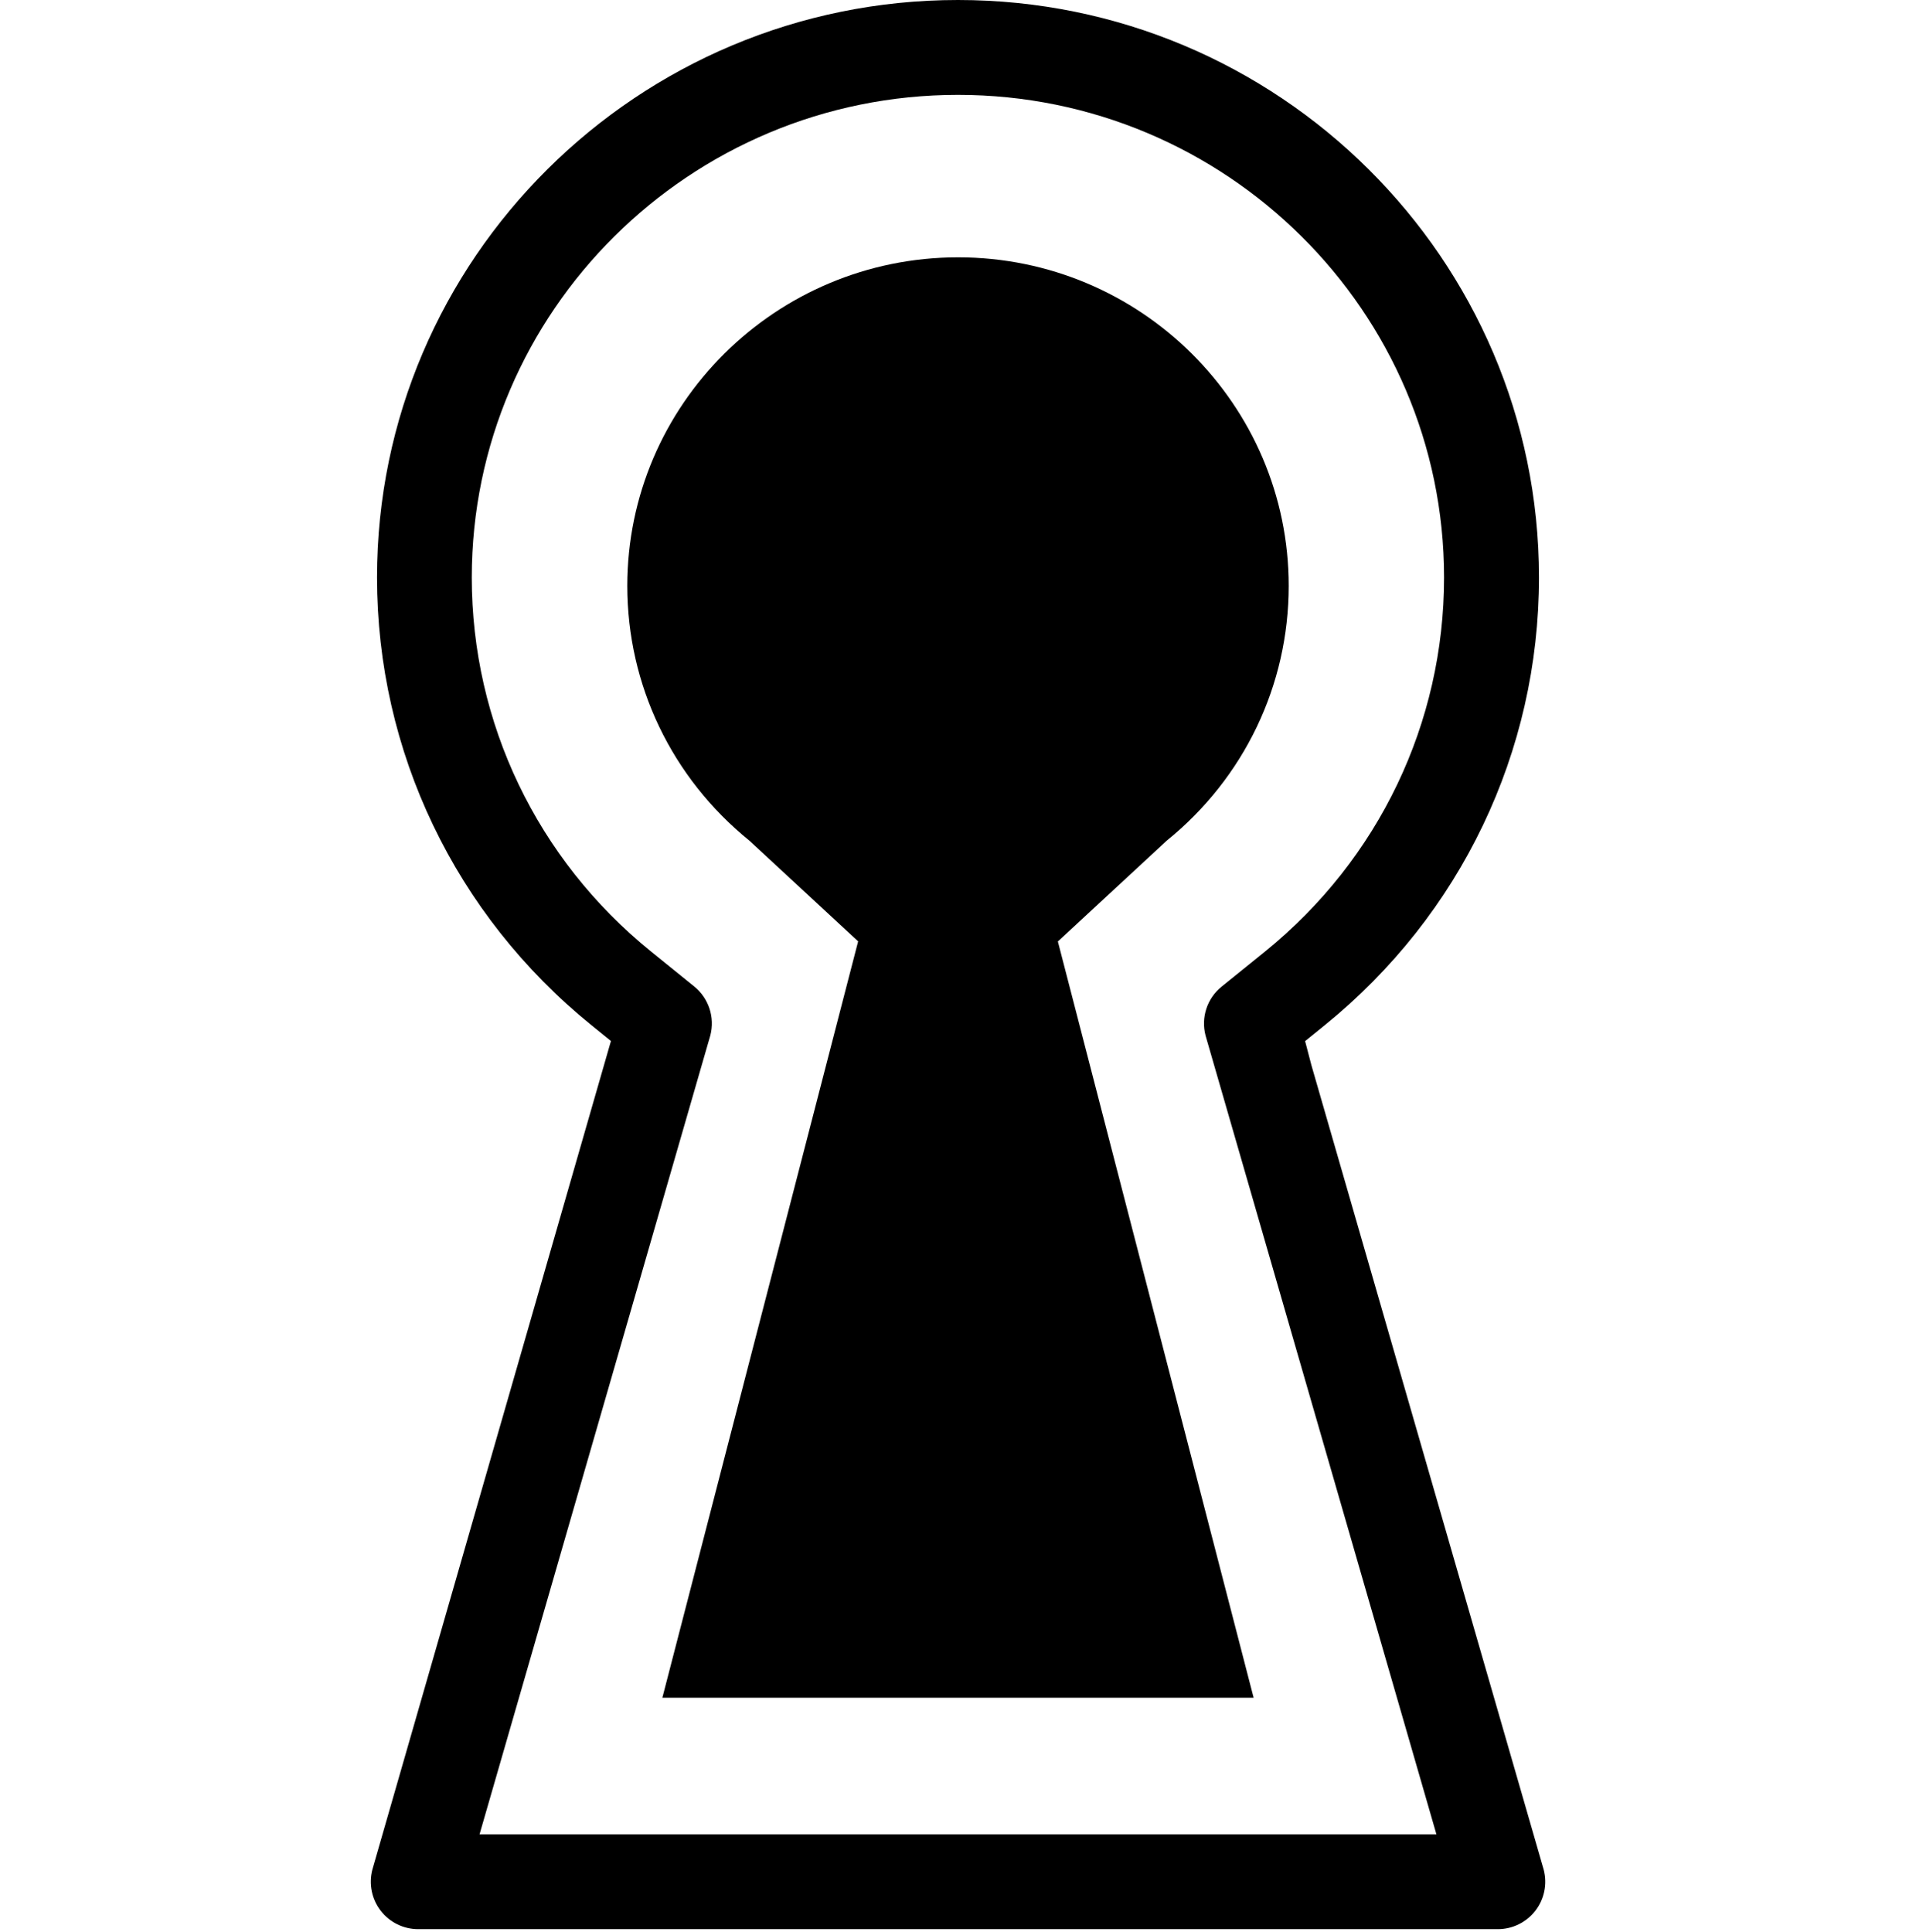
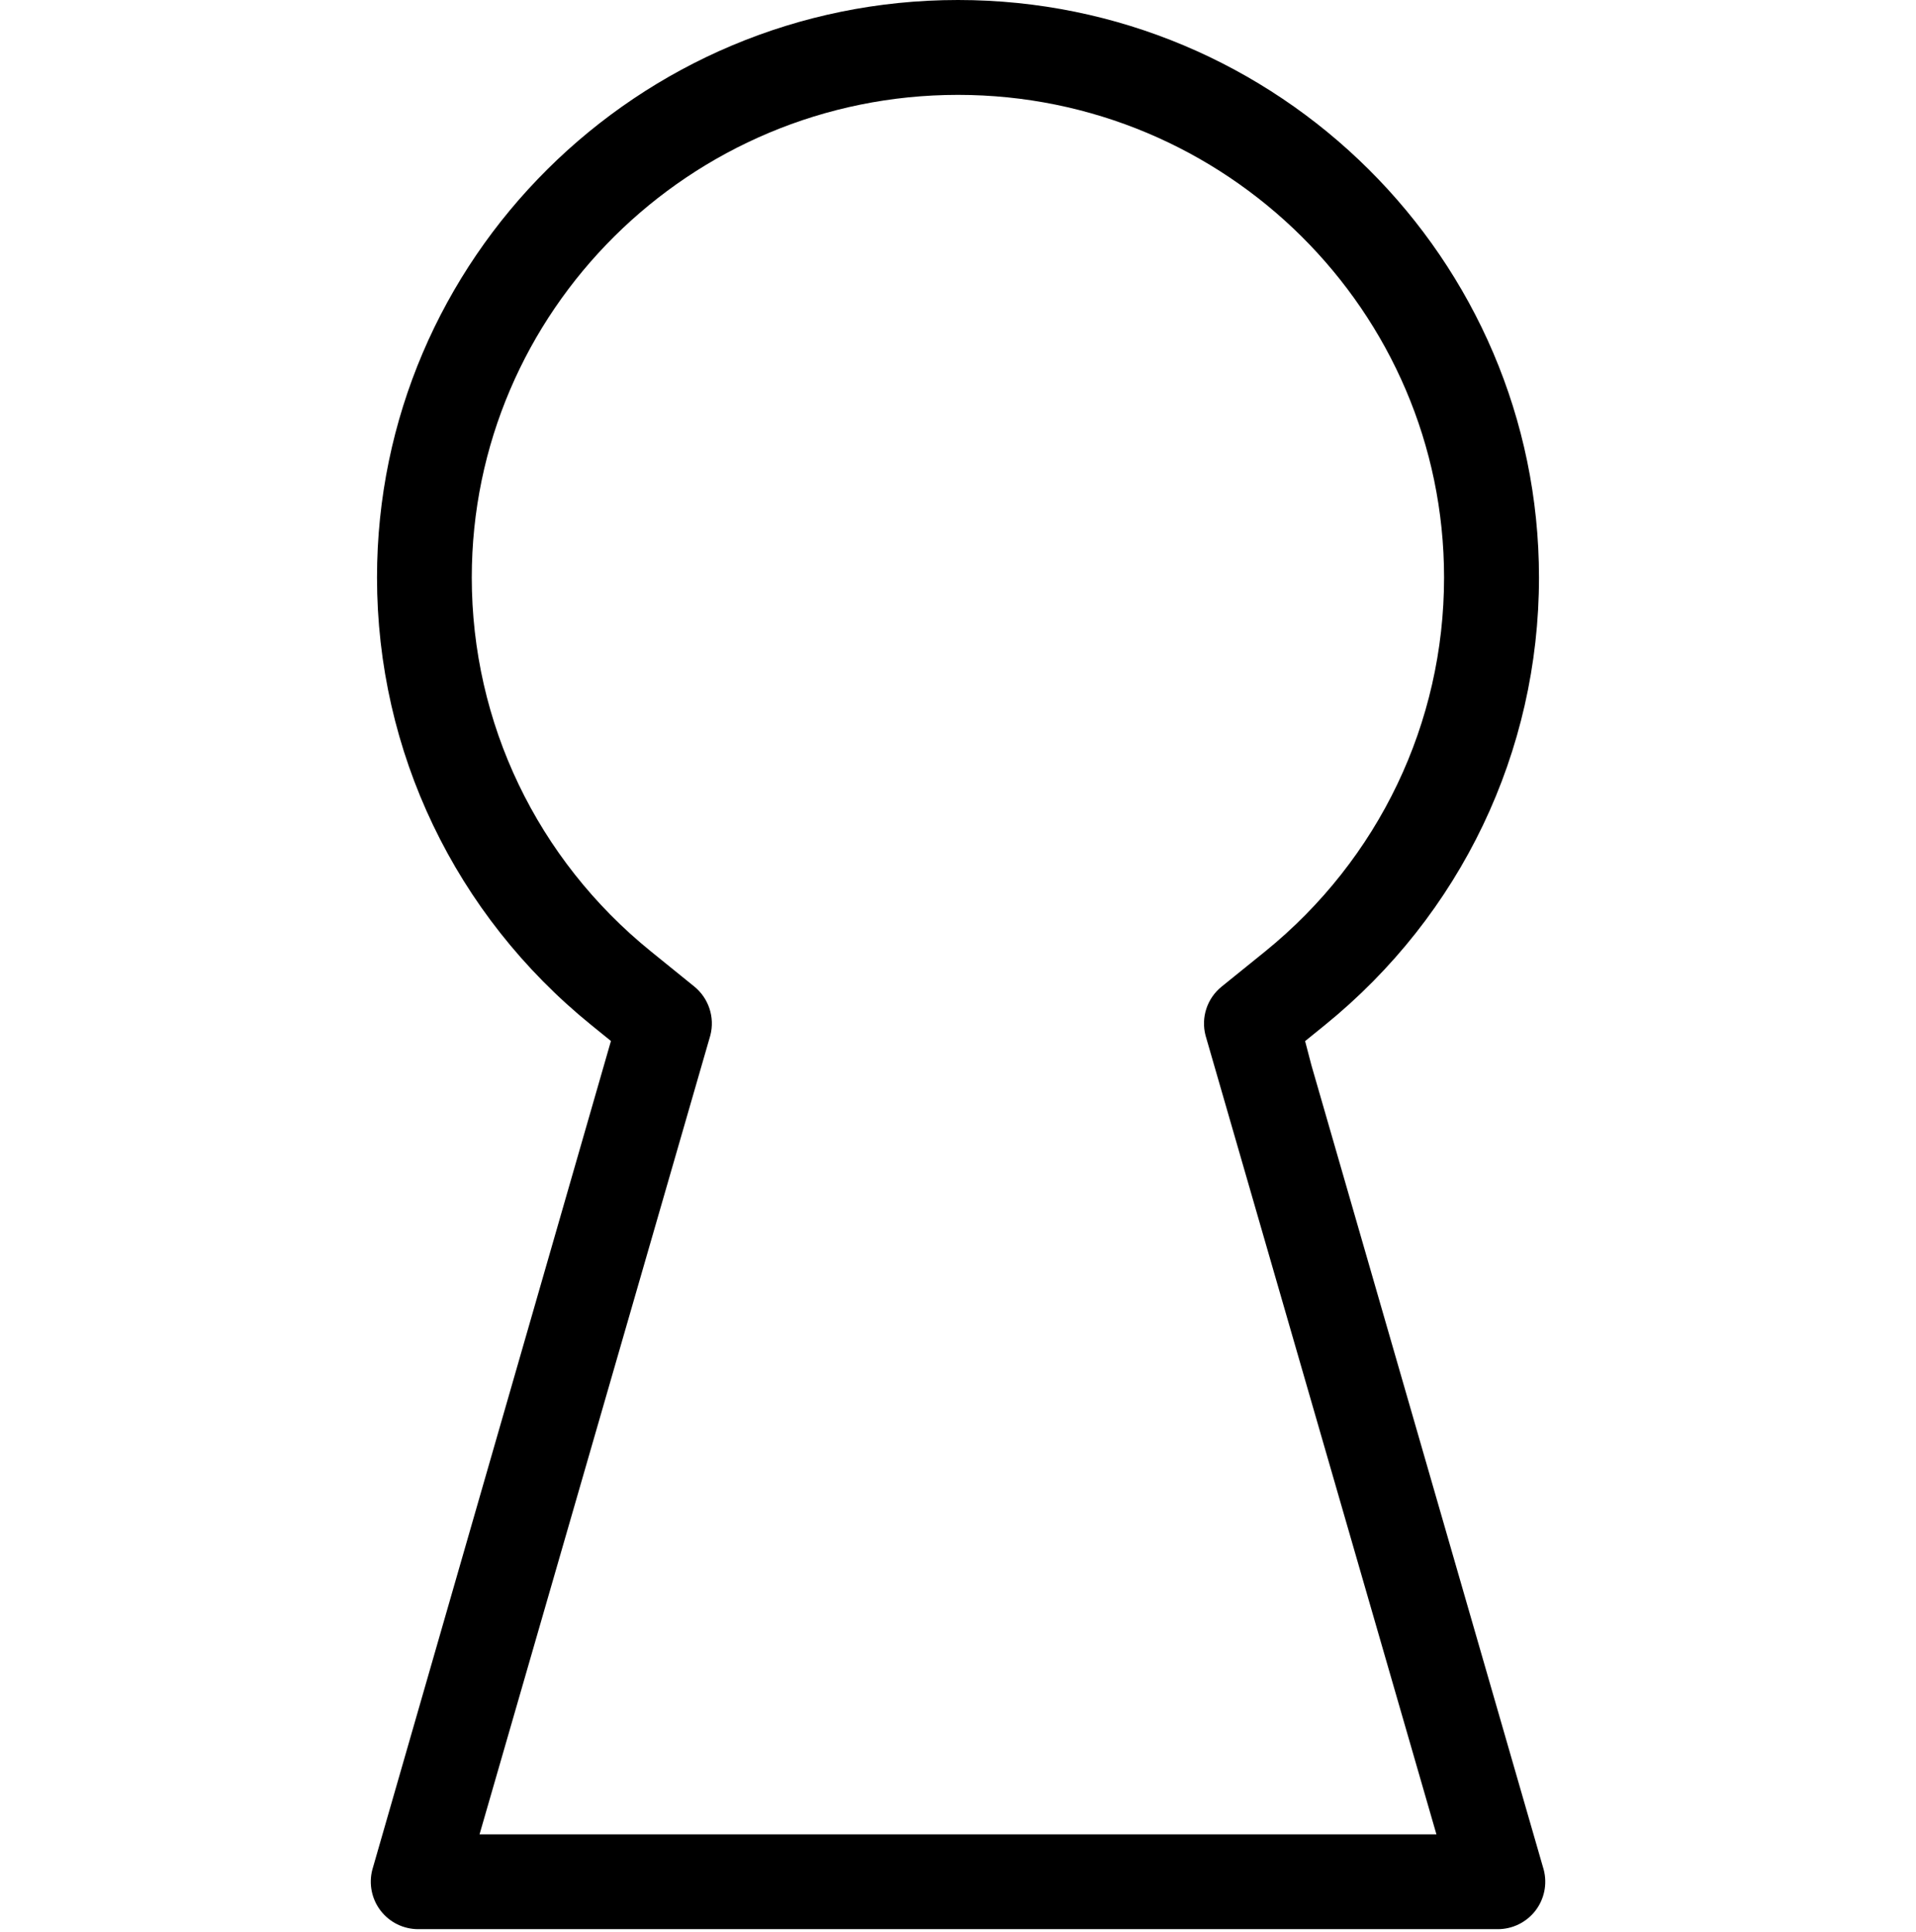
<svg xmlns="http://www.w3.org/2000/svg" id="Ebene_1" data-name="Ebene 1" viewBox="0 0 333.84 336.68">
  <defs>
    <style>      .cls-1 {        fill: #000;        stroke-width: 0px;      }    </style>
  </defs>
-   <path class="cls-1" d="M115.41,295.82l34.11-131.79-18.95-17.55c-13.52-10.96-21.27-27.13-21.27-44.39,0-31.57,25.86-57.25,57.64-57.25s57.6,25.68,57.6,57.25c0,17.26-7.73,33.44-21.25,44.39l-18.97,17.57,34.11,131.78h-103.02Z" />
  <path class="cls-1" d="M83.55,319.63h166.73l-40.23-139.2c-.82-3.14.27-6.47,2.8-8.51l7.57-6.12c19.82-16.07,31.19-39.83,31.19-65.17,0-46.37-38-84.1-84.7-84.1s-84.71,37.73-84.71,84.1c0,25.33,11.37,49.08,31.21,65.15l7.56,6.12c2.51,2.04,3.61,5.36,2.8,8.5l-40.22,139.24ZM260.97,336.15H72.87c-2.56,0-4.97-1.18-6.54-3.21-1.56-2.02-2.1-4.66-1.46-7.14l41.58-144.41-3.43-2.78c-23.72-19.23-37.33-47.66-37.33-77.99C65.69,45.14,111.1,0,166.92,0s101.23,45.14,101.23,100.62c0,30.35-13.6,58.78-37.32,78.01l-3.43,2.78,1.1,4.21,40.48,140.19c.64,2.48.1,5.11-1.46,7.13-1.57,2.02-3.98,3.21-6.54,3.21" />
</svg>